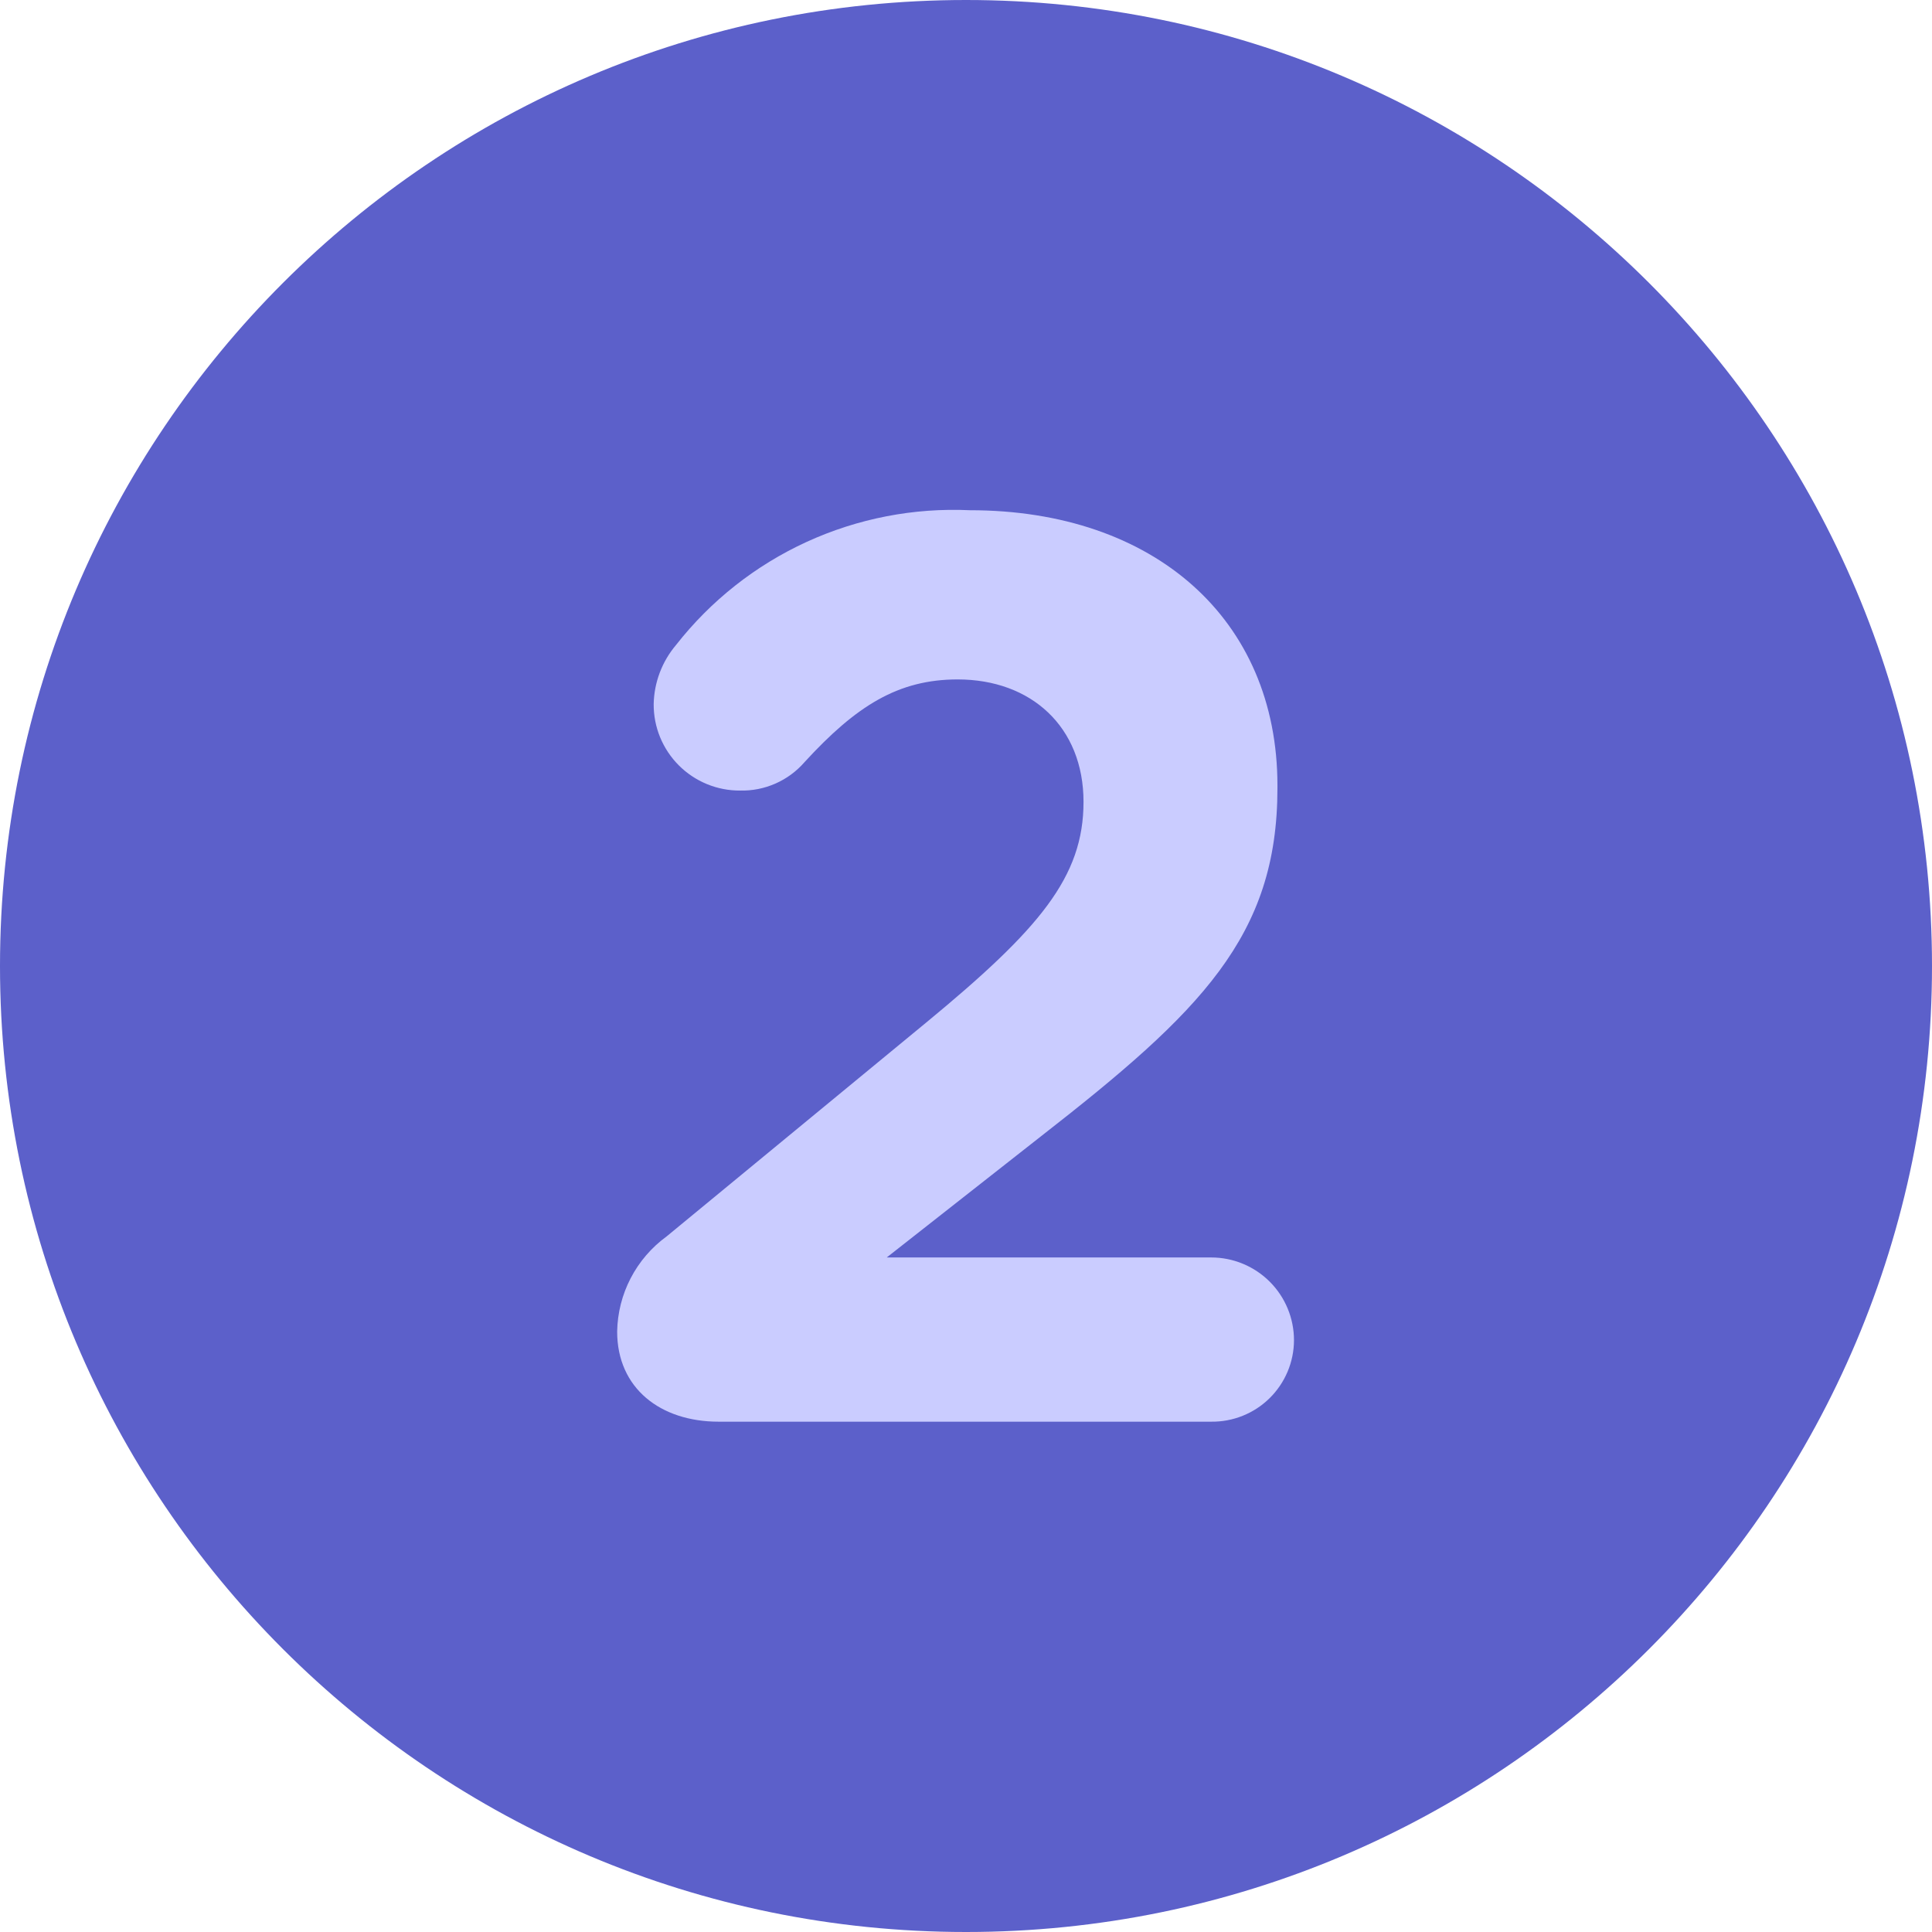
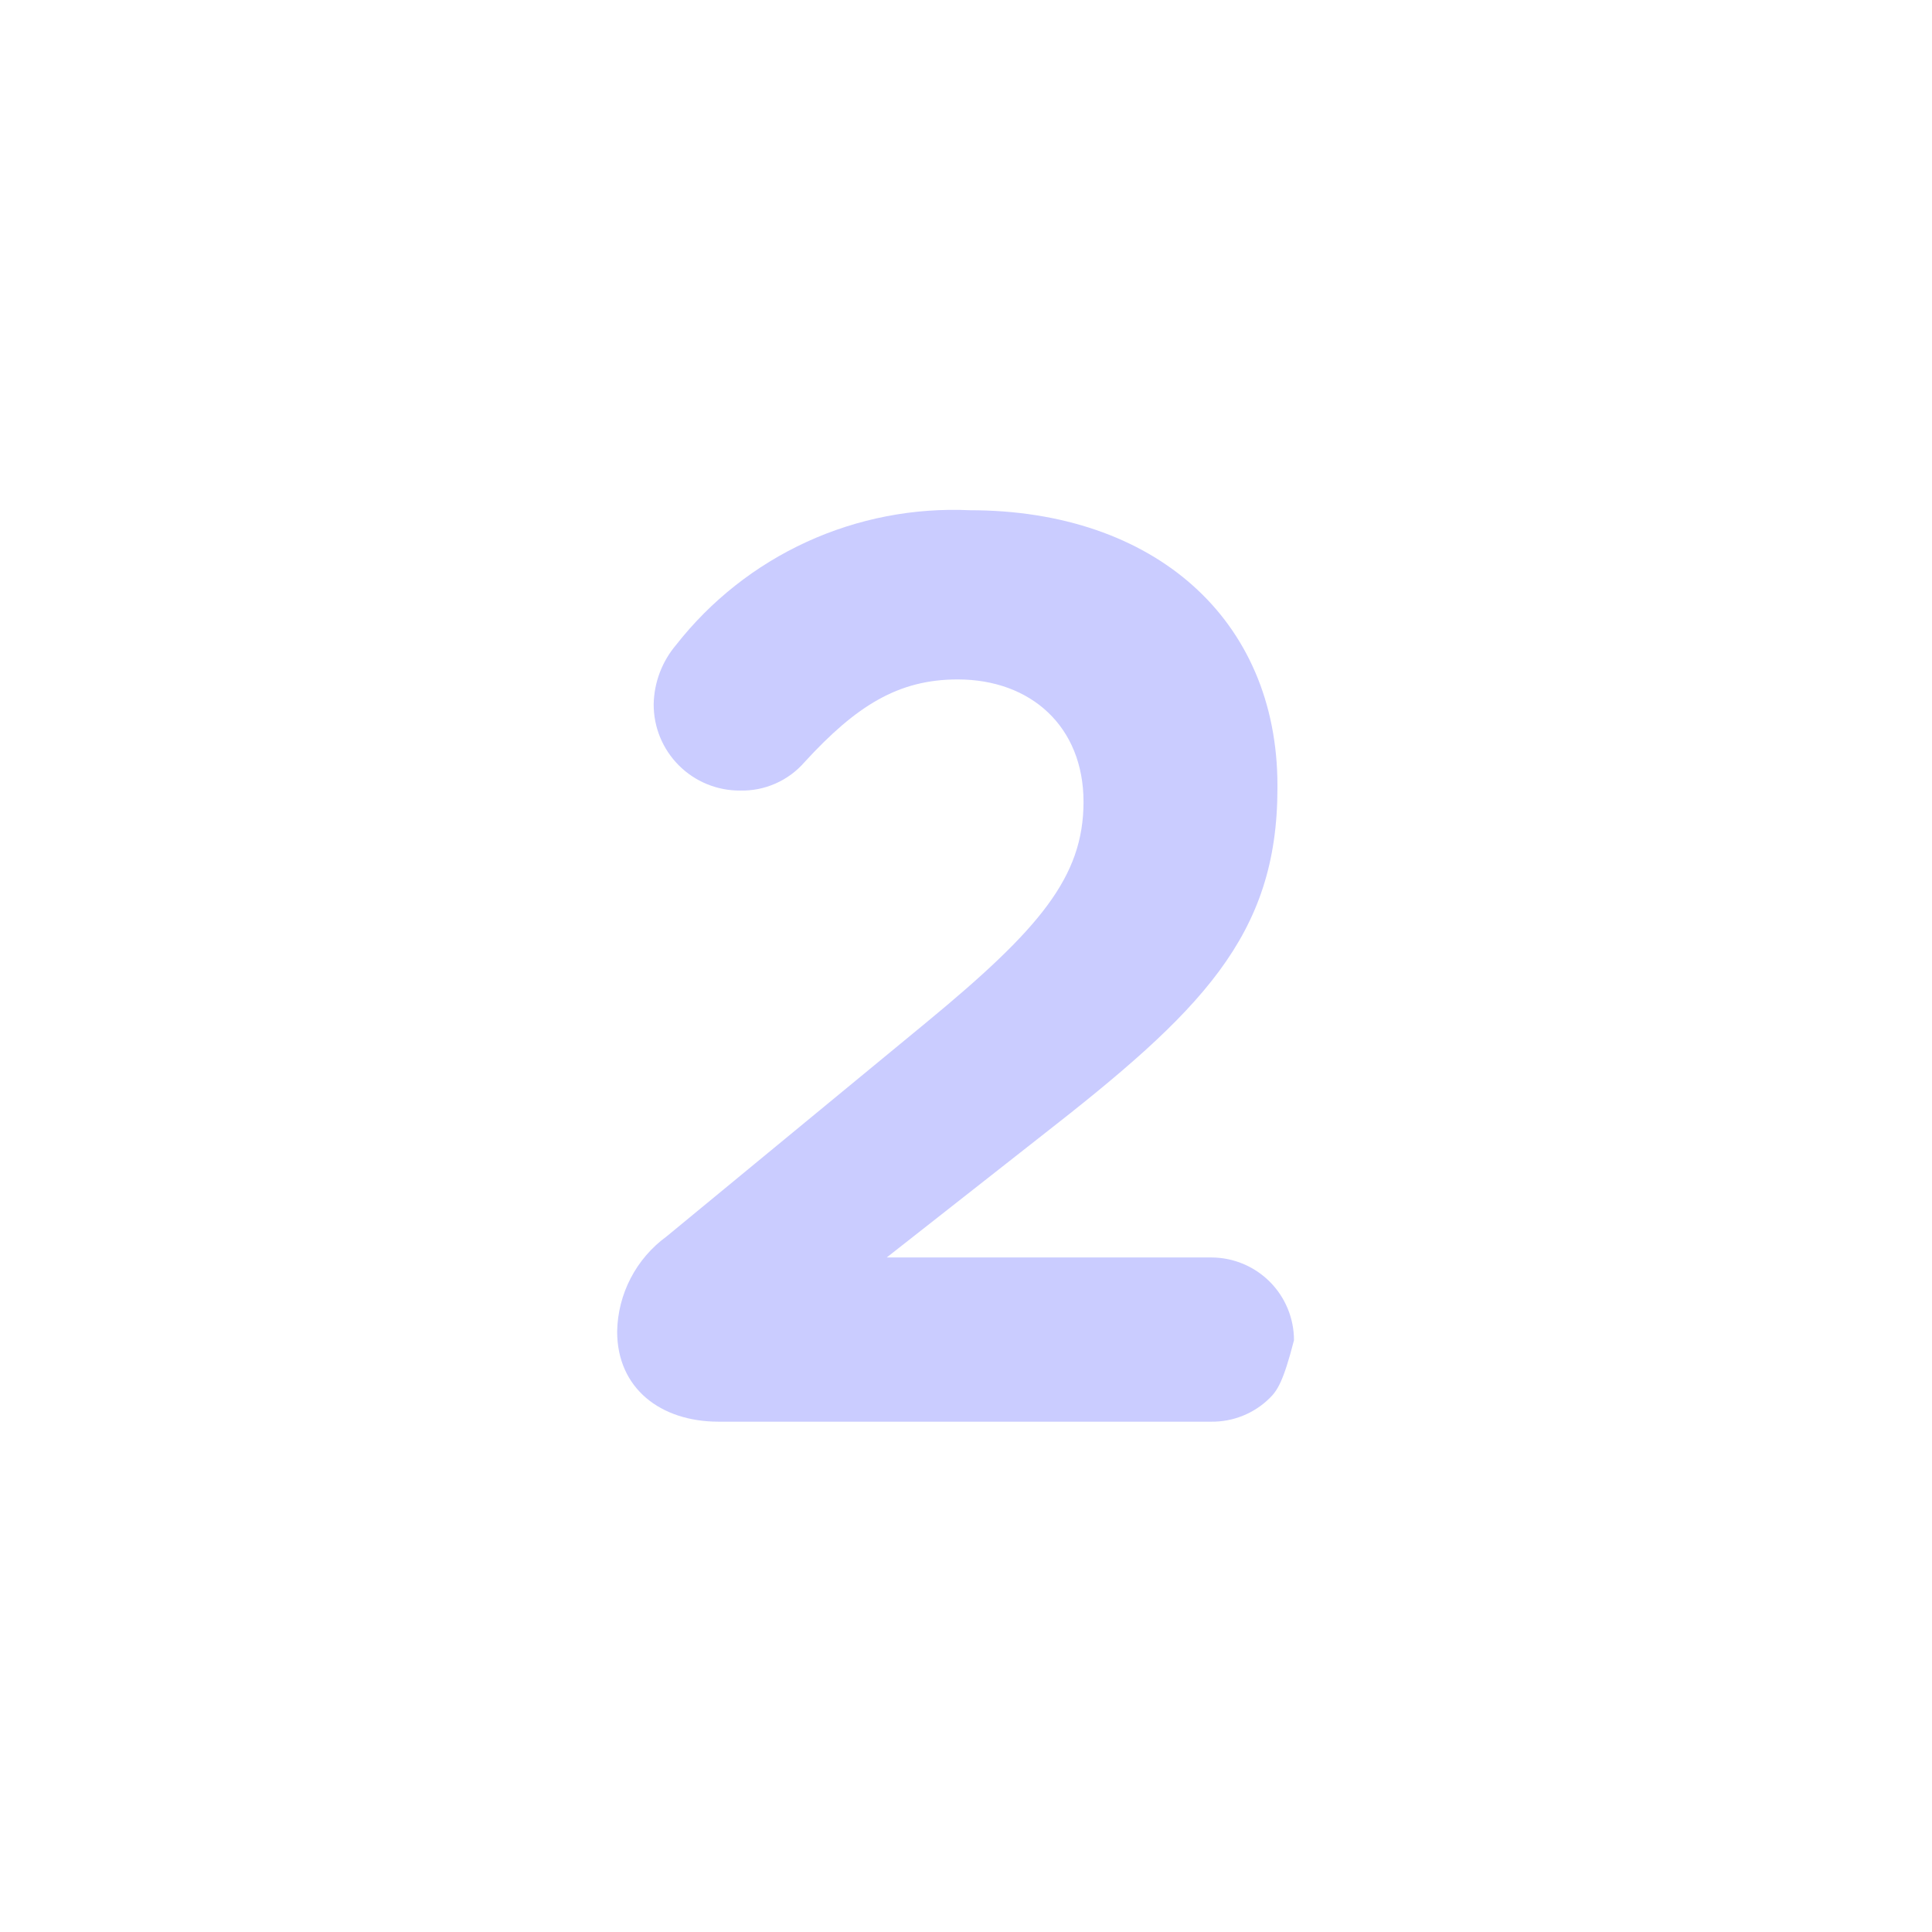
<svg xmlns="http://www.w3.org/2000/svg" width="64" height="64" viewBox="0 0 64 64" fill="none">
-   <path d="M32 64C49.673 64 64 49.673 64 32C64 14.327 49.673 0 32 0C14.327 0 0 14.327 0 32C0 49.673 14.327 64 32 64Z" fill="#5C60CA" />
-   <path d="M22.081 40.959L30.671 33.882C34.44 30.775 35.893 29.052 35.893 26.563C35.893 24.073 34.153 22.507 31.724 22.507C29.757 22.507 28.365 23.377 26.65 25.248C26.386 25.552 26.057 25.794 25.689 25.956C25.32 26.119 24.92 26.198 24.518 26.188C24.141 26.191 23.768 26.118 23.419 25.975C23.071 25.832 22.754 25.621 22.488 25.355C22.221 25.088 22.011 24.772 21.867 24.423C21.724 24.075 21.652 23.702 21.654 23.325C21.668 22.607 21.93 21.915 22.394 21.367C23.543 19.899 25.027 18.728 26.721 17.951C28.416 17.175 30.271 16.815 32.133 16.902C38.226 16.902 42.317 20.505 42.317 26.023V26.11C42.317 31.019 39.775 33.517 34.483 37.642L29.374 41.655H40.123C40.85 41.655 41.548 41.944 42.062 42.458C42.576 42.972 42.865 43.669 42.865 44.397C42.864 44.754 42.792 45.108 42.653 45.438C42.514 45.767 42.312 46.066 42.057 46.317C41.802 46.568 41.5 46.766 41.168 46.899C40.836 47.033 40.481 47.099 40.123 47.095H23.804C21.88 47.095 20.444 45.989 20.444 44.109C20.455 43.493 20.608 42.888 20.892 42.342C21.176 41.795 21.583 41.322 22.081 40.959Z" fill="#CACCFF" />
+   <path d="M22.081 40.959L30.671 33.882C34.44 30.775 35.893 29.052 35.893 26.563C35.893 24.073 34.153 22.507 31.724 22.507C29.757 22.507 28.365 23.377 26.65 25.248C26.386 25.552 26.057 25.794 25.689 25.956C25.32 26.119 24.92 26.198 24.518 26.188C24.141 26.191 23.768 26.118 23.419 25.975C23.071 25.832 22.754 25.621 22.488 25.355C22.221 25.088 22.011 24.772 21.867 24.423C21.724 24.075 21.652 23.702 21.654 23.325C21.668 22.607 21.93 21.915 22.394 21.367C23.543 19.899 25.027 18.728 26.721 17.951C28.416 17.175 30.271 16.815 32.133 16.902C38.226 16.902 42.317 20.505 42.317 26.023V26.11C42.317 31.019 39.775 33.517 34.483 37.642L29.374 41.655H40.123C40.85 41.655 41.548 41.944 42.062 42.458C42.576 42.972 42.865 43.669 42.865 44.397C42.514 45.767 42.312 46.066 42.057 46.317C41.802 46.568 41.5 46.766 41.168 46.899C40.836 47.033 40.481 47.099 40.123 47.095H23.804C21.88 47.095 20.444 45.989 20.444 44.109C20.455 43.493 20.608 42.888 20.892 42.342C21.176 41.795 21.583 41.322 22.081 40.959Z" fill="#CACCFF" />
</svg>